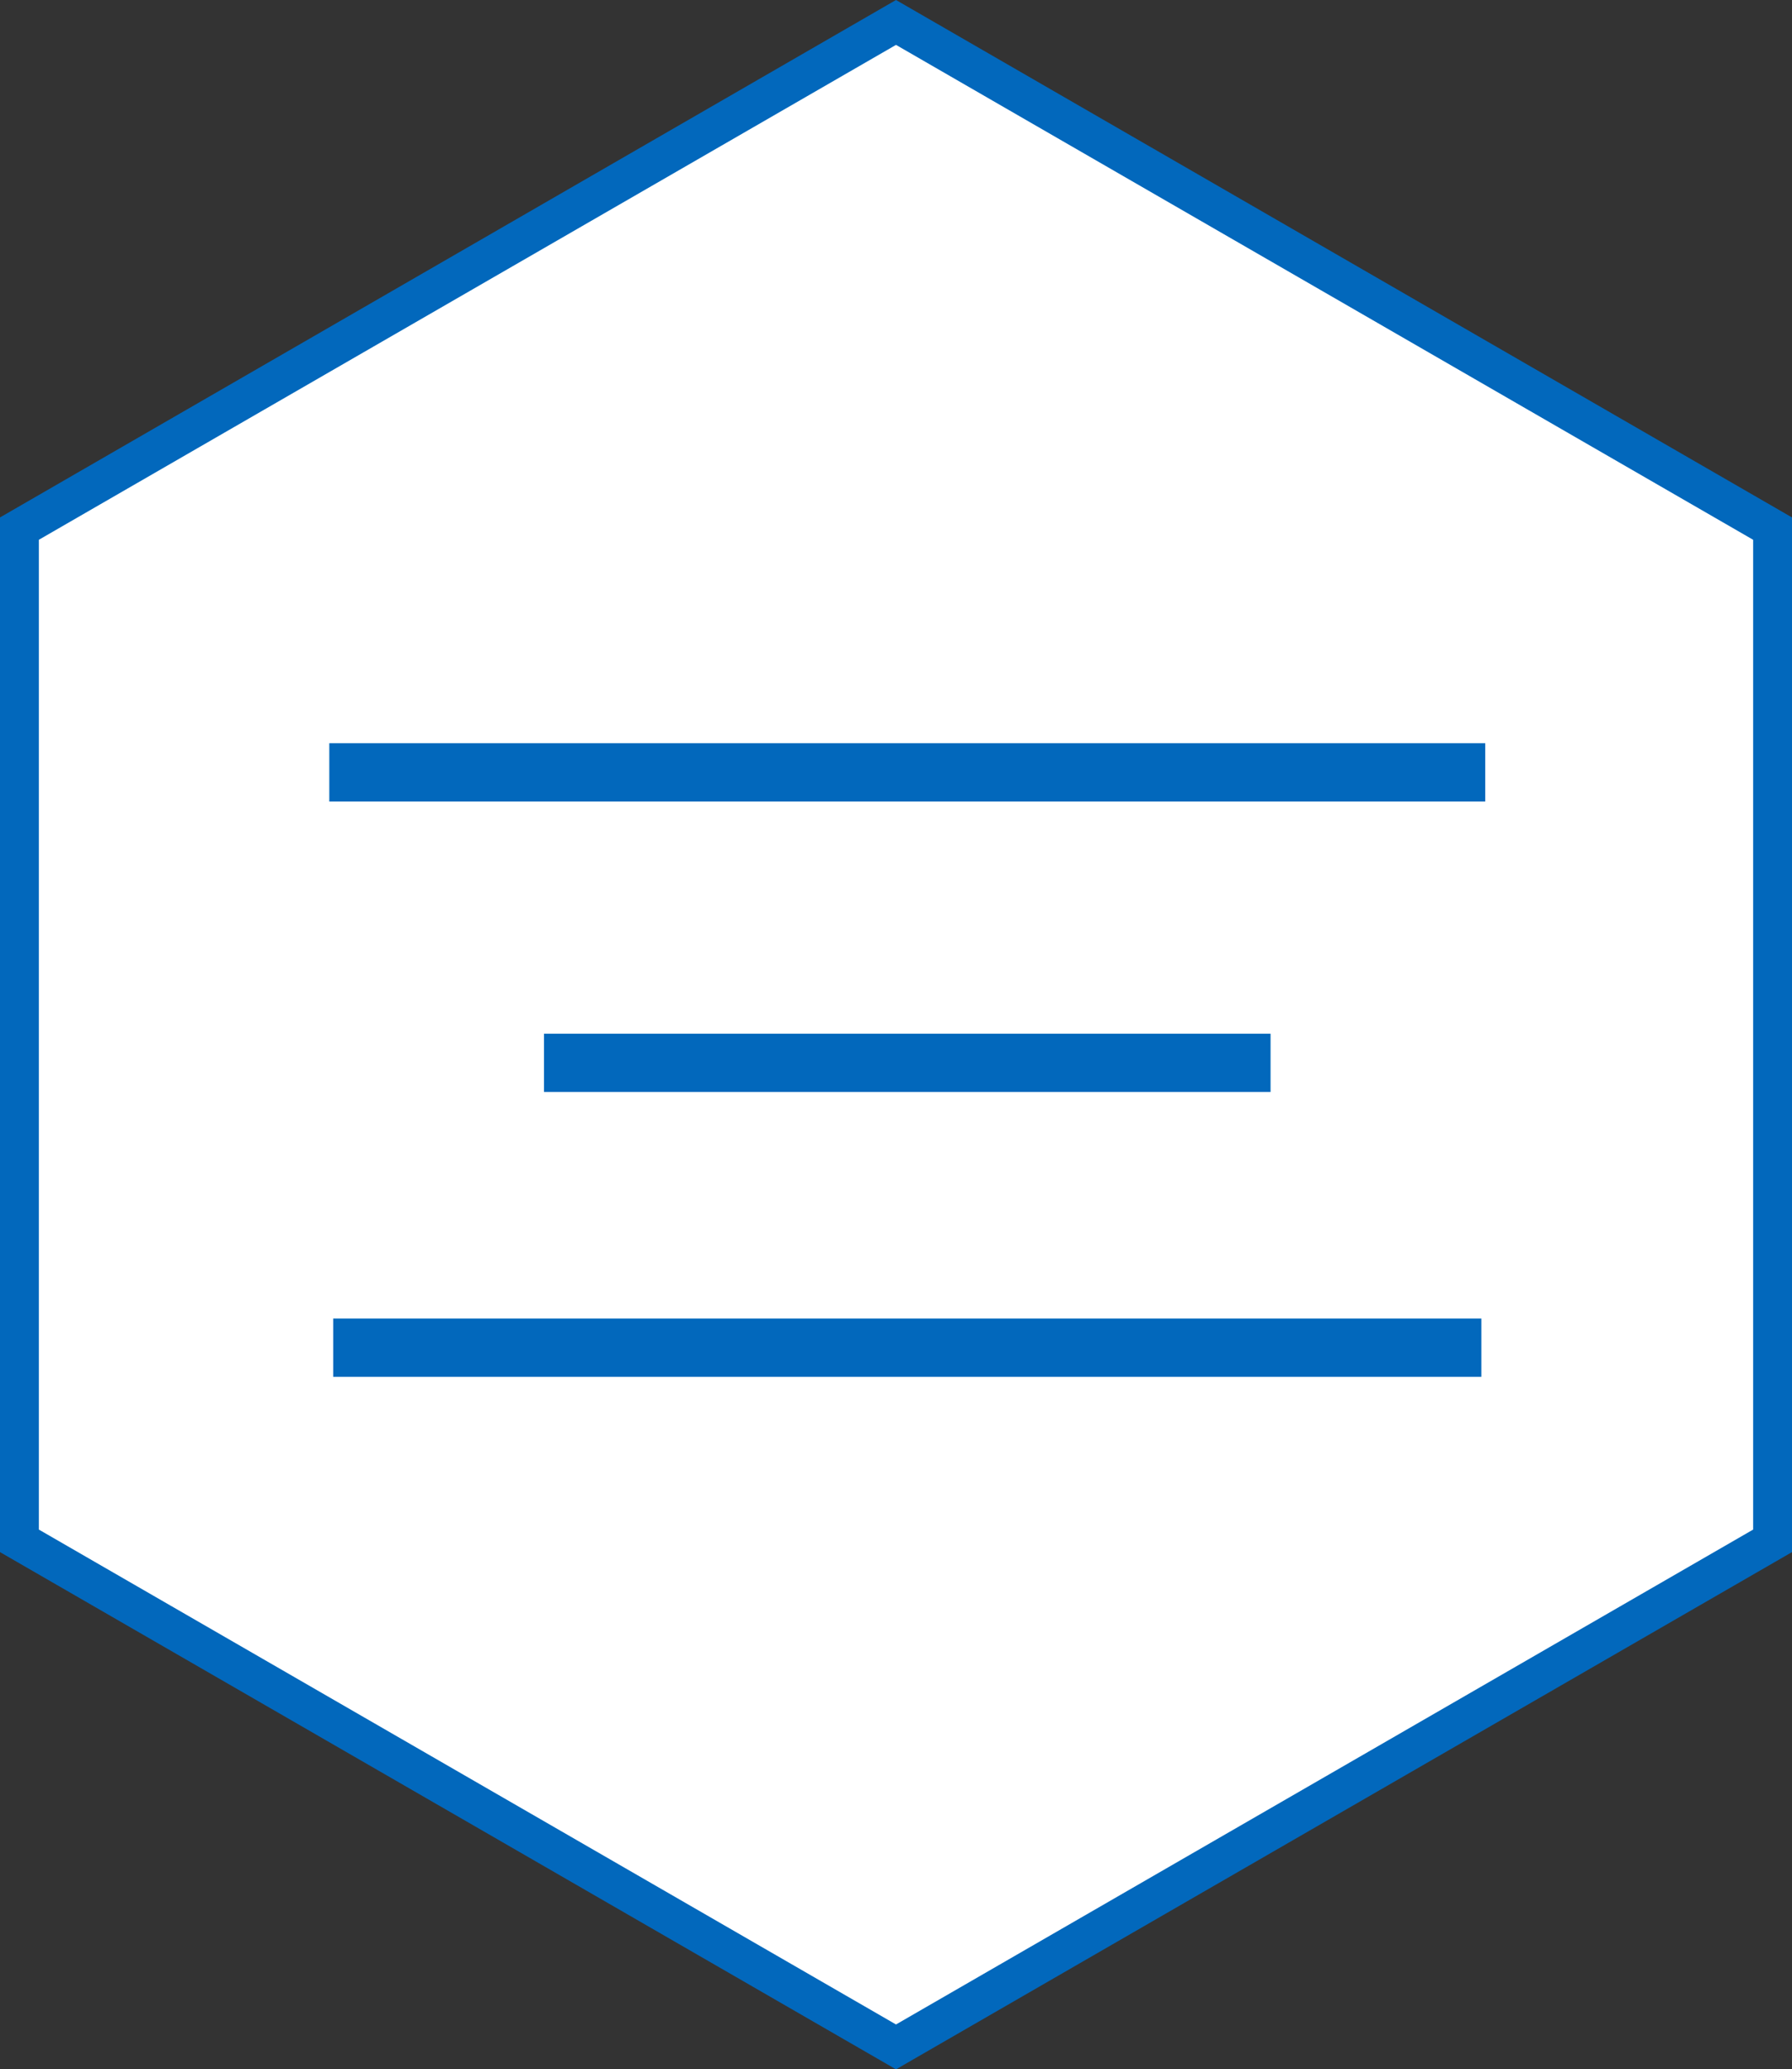
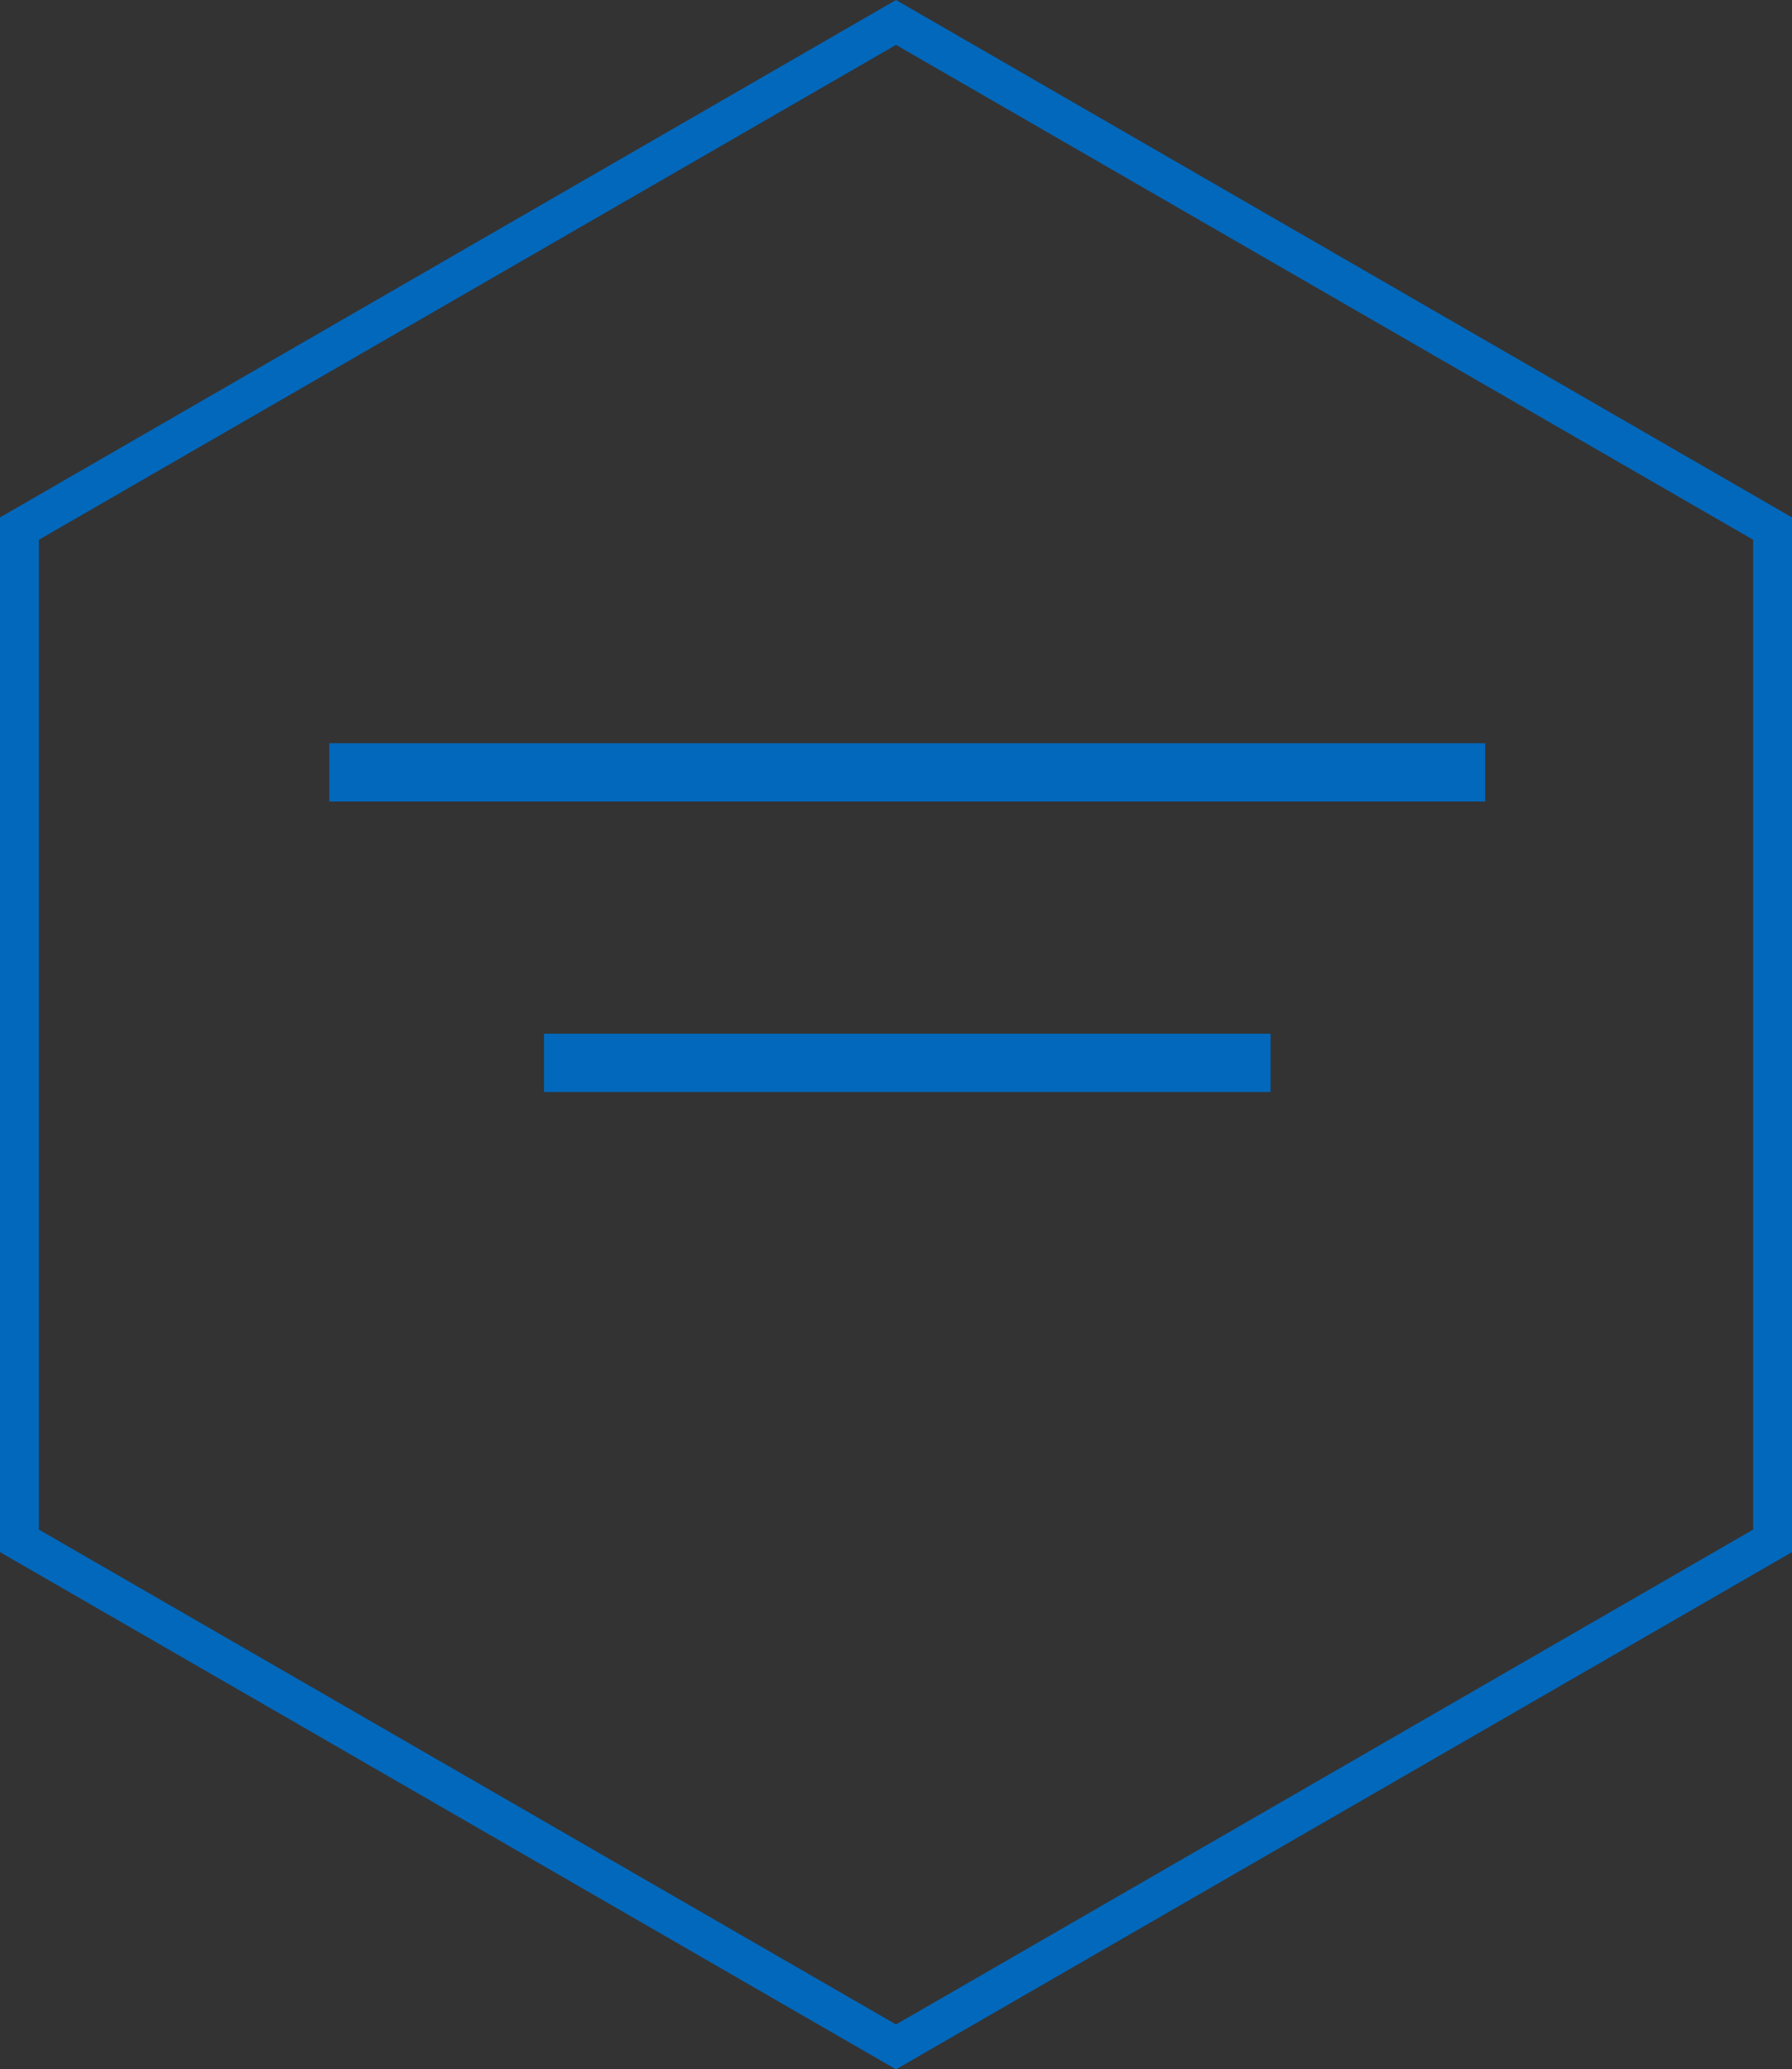
<svg xmlns="http://www.w3.org/2000/svg" id="Laag_1" x="0px" y="0px" viewBox="0 0 922.4 1065" style="enable-background:new 0 0 922.4 1065;" xml:space="preserve">
  <rect x="0" y="0" width="922.4" height="1065" fill="#333333" stroke="none" />
  <style type="text/css">	.st0{fill:#FFFFFF;}	.st1{fill:#0268BC;}	.st2{fill:none;stroke:#0268BC;stroke-width:30;stroke-miterlimit:10;}</style>
  <g>
-     <polygon class="st0" points="10,793 10,272 461.2,11.6 912.3,272 912.3,793 461.2,1053.5  " />
    <path class="st1" d="M461.2,23.1l441.2,254.7v509.4l-441.2,254.7L20,787.2V277.8L461.2,23.1 M461.2,0L0,266.3v532.5L461.2,1065  l461.2-266.2V266.3L461.2,0L461.2,0z" />
  </g>
  <line class="st2" x1="169.5" y1="397.5" x2="764.5" y2="397.5" />
-   <line class="st2" x1="171.5" y1="693.6" x2="762.5" y2="693.6" />
  <line class="st2" x1="280" y1="547" x2="654" y2="547" />
</svg>